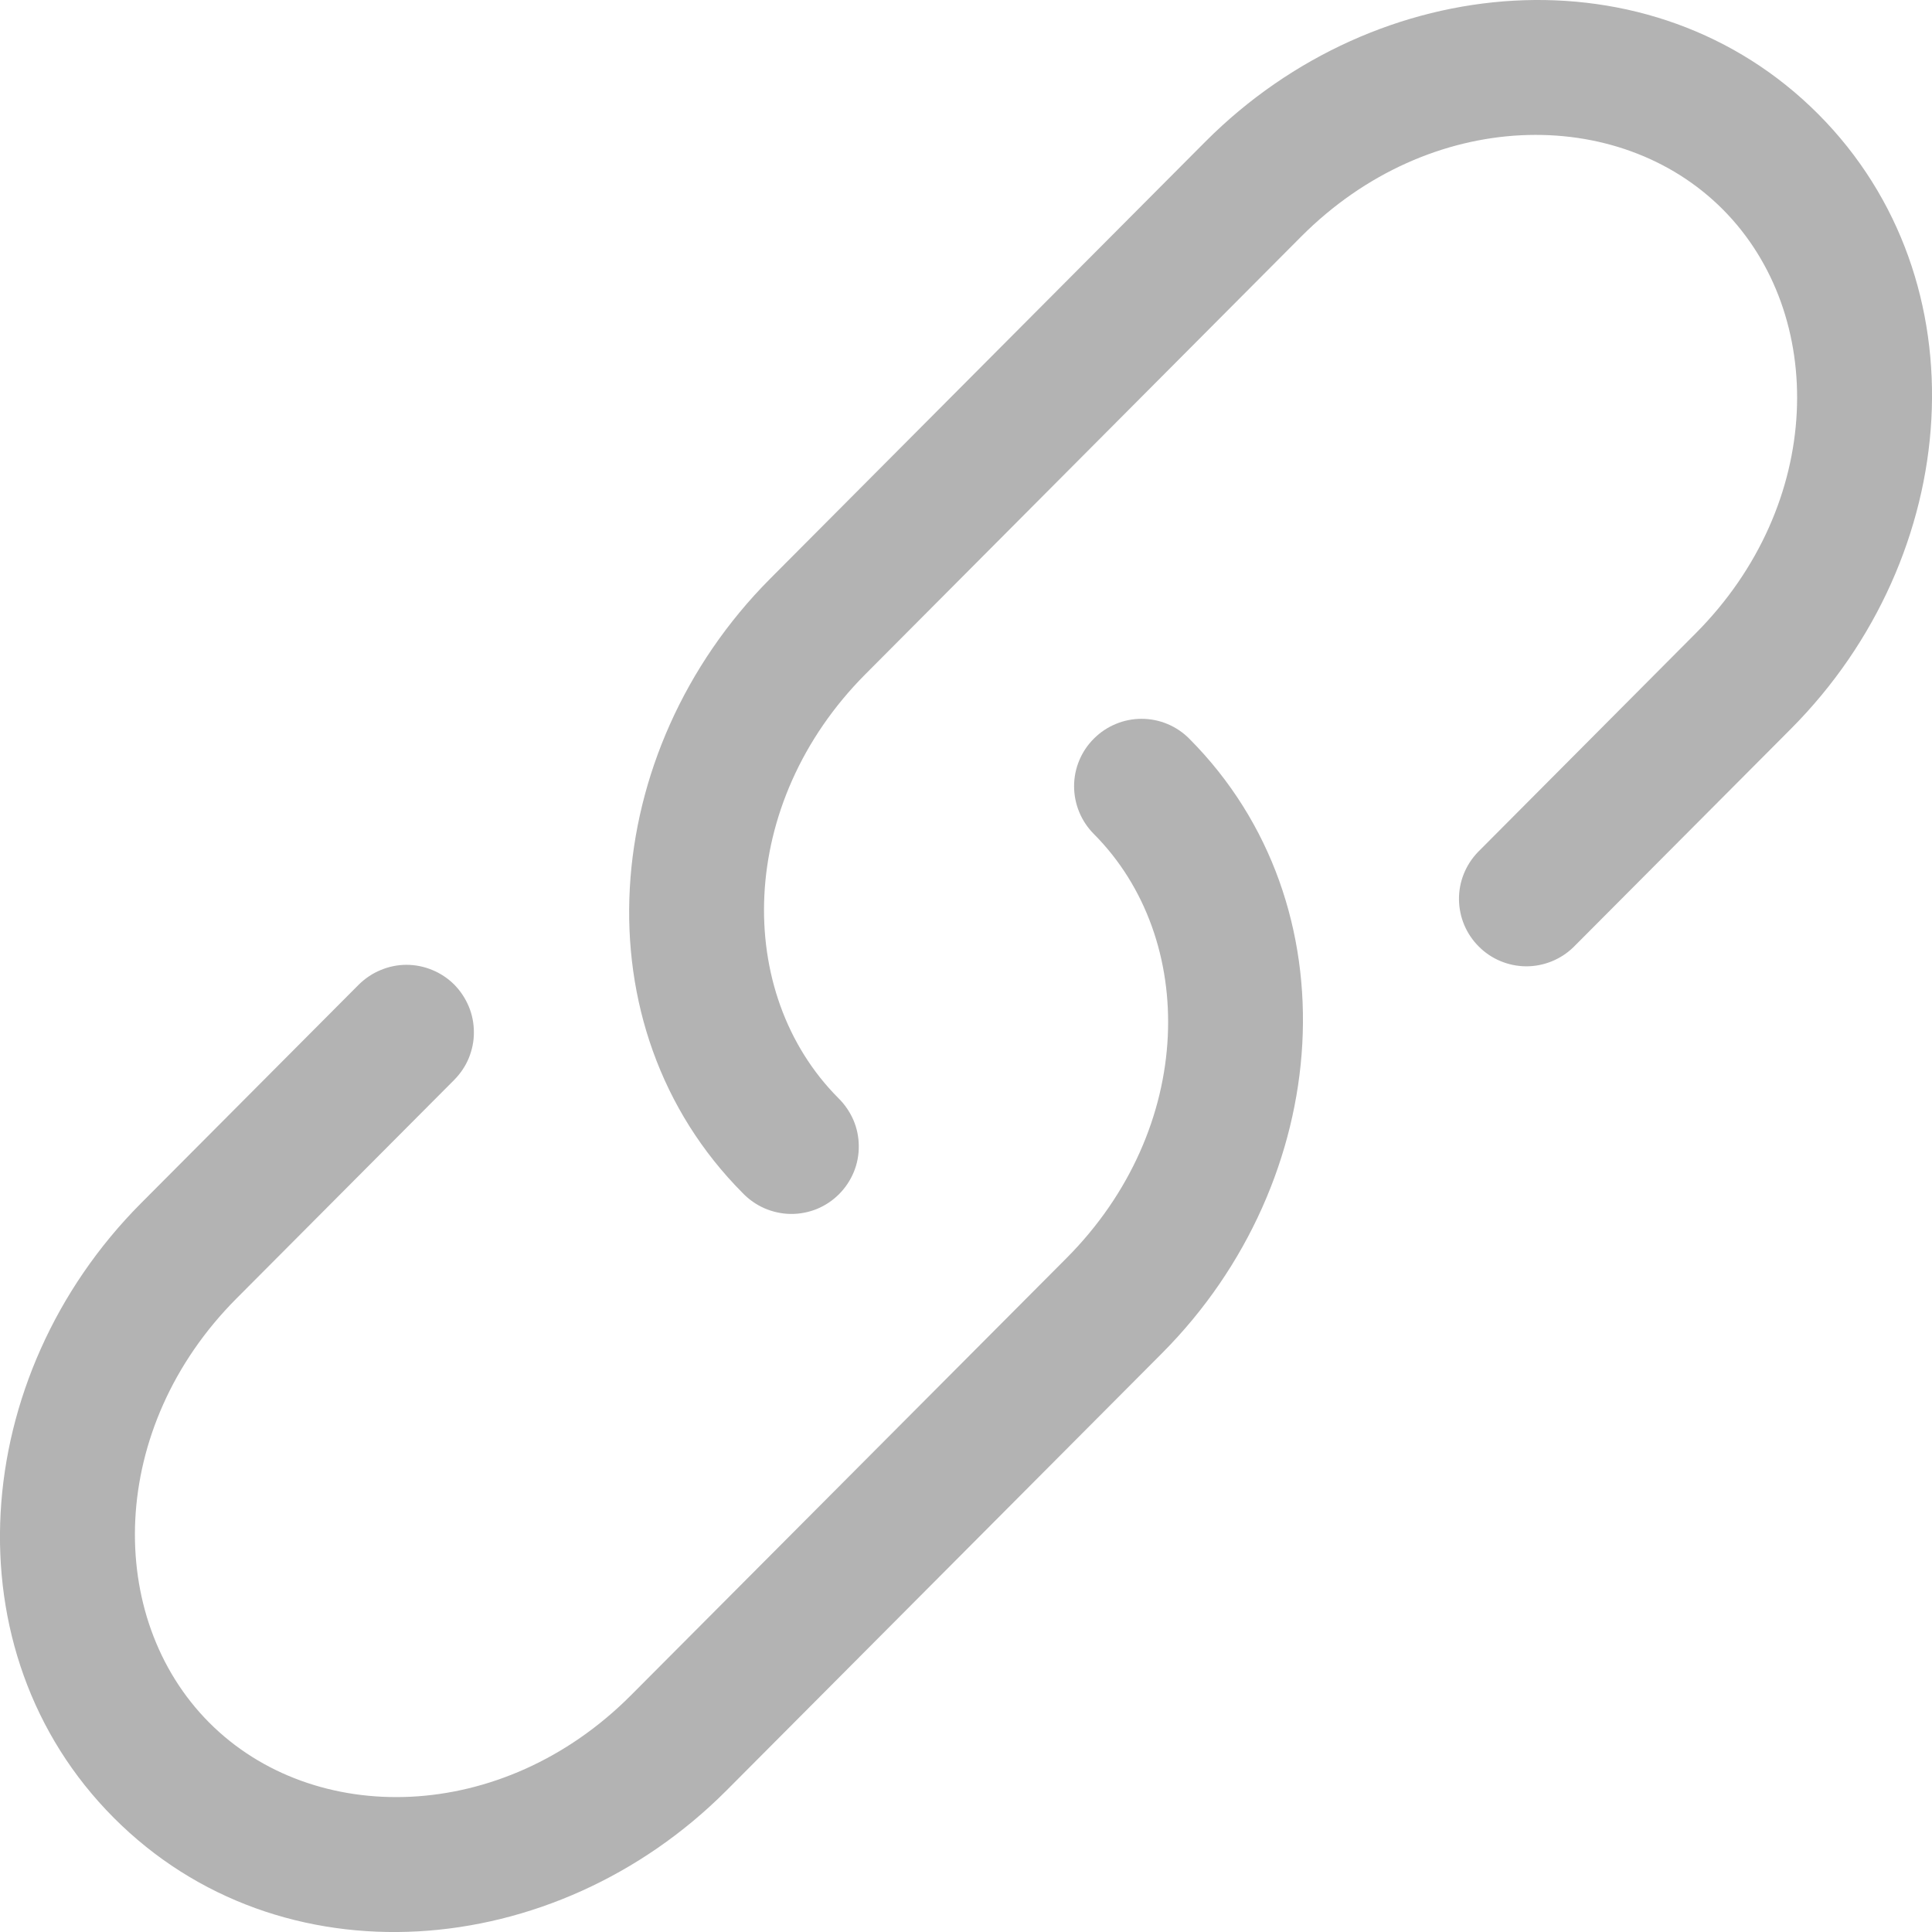
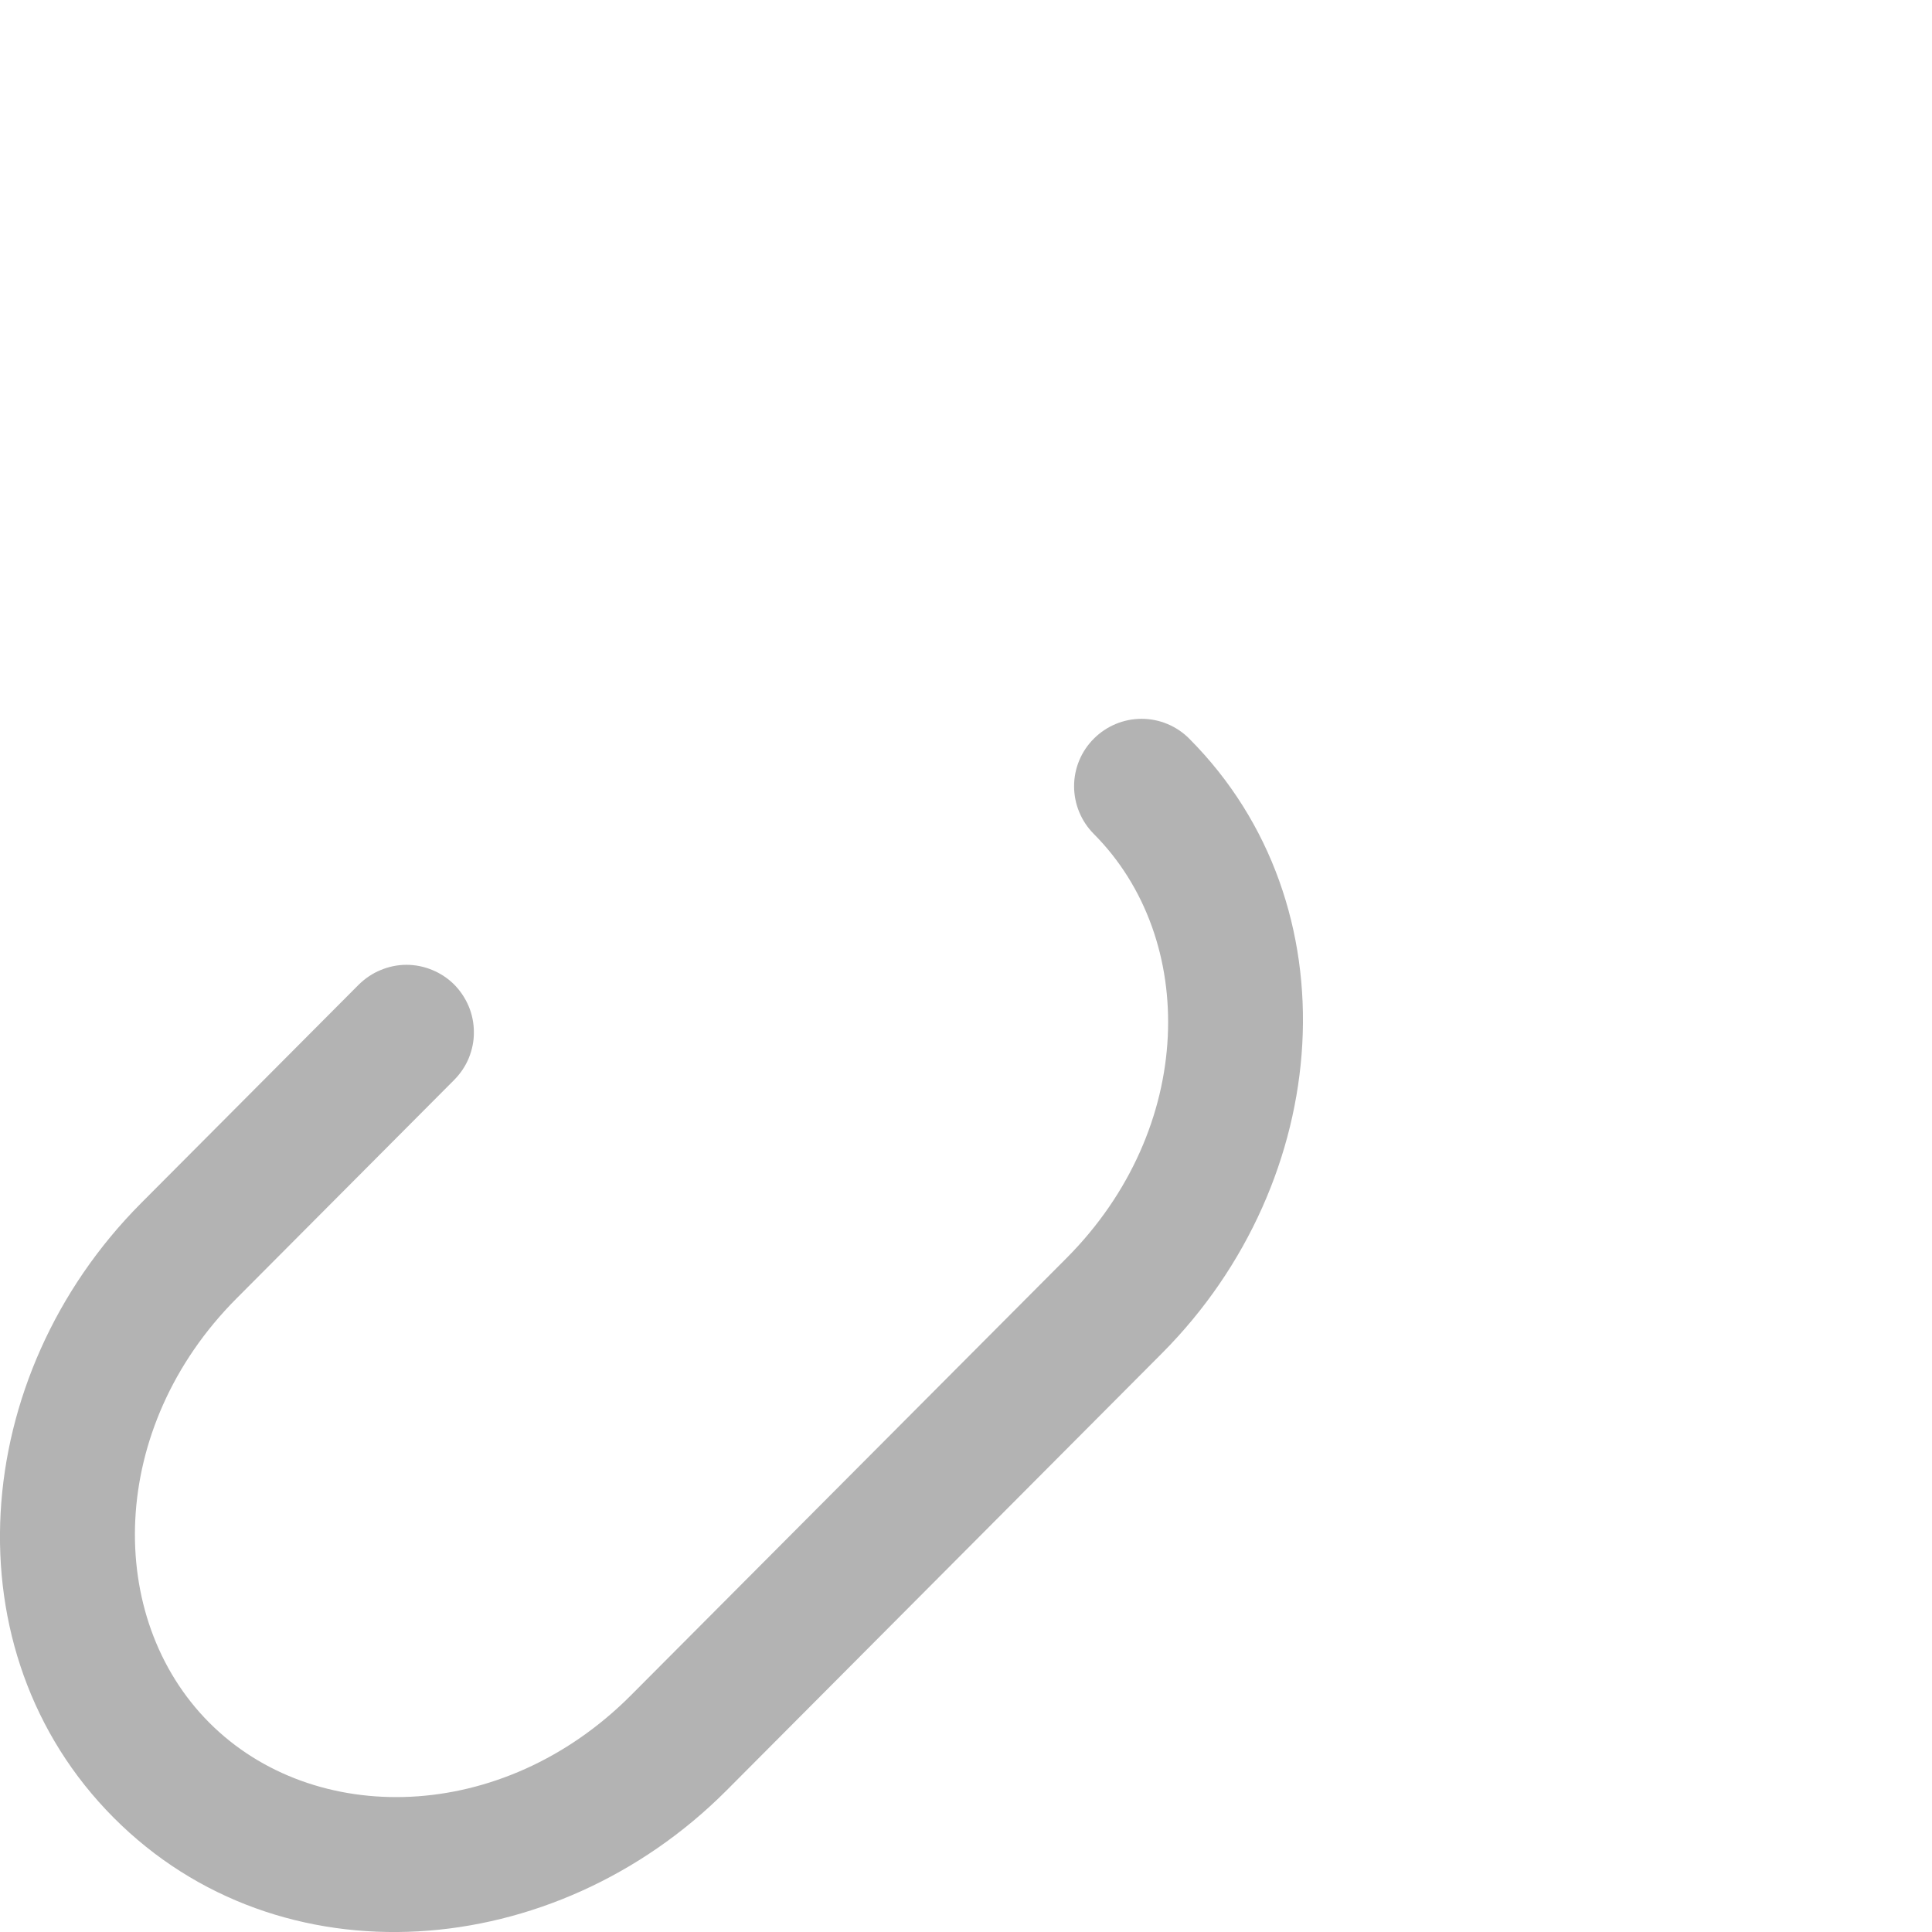
<svg xmlns="http://www.w3.org/2000/svg" width="18" height="18" viewBox="0 0 18 18" fill="none">
  <g clip-path="url(#clip0_4117_83517)">
-     <path d="M12.122 2.205C13.322 1 15.079 0.975 16.051 1.951C17.025 2.929 16.999 4.697 15.797 5.902L13.769 7.939C13.655 8.058 13.591 8.216 13.593 8.381C13.595 8.546 13.661 8.703 13.778 8.819C13.894 8.936 14.052 9.001 14.216 9.003C14.381 9.004 14.54 8.94 14.658 8.826L16.687 6.789C18.287 5.182 18.488 2.618 16.941 1.064C15.392 -0.49 12.833 -0.288 11.231 1.319L7.174 5.393C5.575 7 5.374 9.564 6.921 11.117C6.979 11.177 7.048 11.225 7.124 11.258C7.201 11.291 7.283 11.309 7.366 11.31C7.45 11.311 7.532 11.295 7.61 11.264C7.687 11.232 7.757 11.186 7.816 11.127C7.875 11.068 7.922 10.998 7.954 10.921C7.986 10.844 8.002 10.761 8.001 10.678C8.001 10.595 7.984 10.512 7.951 10.435C7.918 10.359 7.87 10.289 7.811 10.231C6.836 9.253 6.863 7.485 8.064 6.28L12.122 2.205Z" fill="#B3B3B3" />
    <path d="M11.08 6.882C10.963 6.764 10.803 6.697 10.636 6.697C10.47 6.697 10.31 6.763 10.192 6.881C10.074 6.998 10.007 7.158 10.007 7.325C10.007 7.491 10.073 7.651 10.19 7.769C11.165 8.747 11.139 10.514 9.937 11.721L5.879 15.794C4.678 17 2.921 17.025 1.949 16.049C0.975 15.071 1.002 13.303 2.203 12.098L4.232 10.061C4.29 10.002 4.337 9.933 4.368 9.857C4.399 9.78 4.416 9.699 4.415 9.616C4.415 9.534 4.399 9.452 4.367 9.376C4.335 9.3 4.289 9.231 4.231 9.172C4.172 9.114 4.103 9.068 4.027 9.037C3.95 9.005 3.869 8.989 3.786 8.989C3.704 8.989 3.622 9.006 3.546 9.038C3.47 9.069 3.401 9.116 3.342 9.174L1.313 11.211C-0.287 12.818 -0.488 15.382 1.059 16.935C2.608 18.491 5.167 18.288 6.769 16.681L10.827 12.607C12.426 11.001 12.627 8.435 11.08 6.882Z" fill="#B3B3B3" />
  </g>
  <defs>
    <clipPath id="clip0_4117_83517">
      <rect width="18" height="18" fill="white" />
    </clipPath>
  </defs>
</svg>